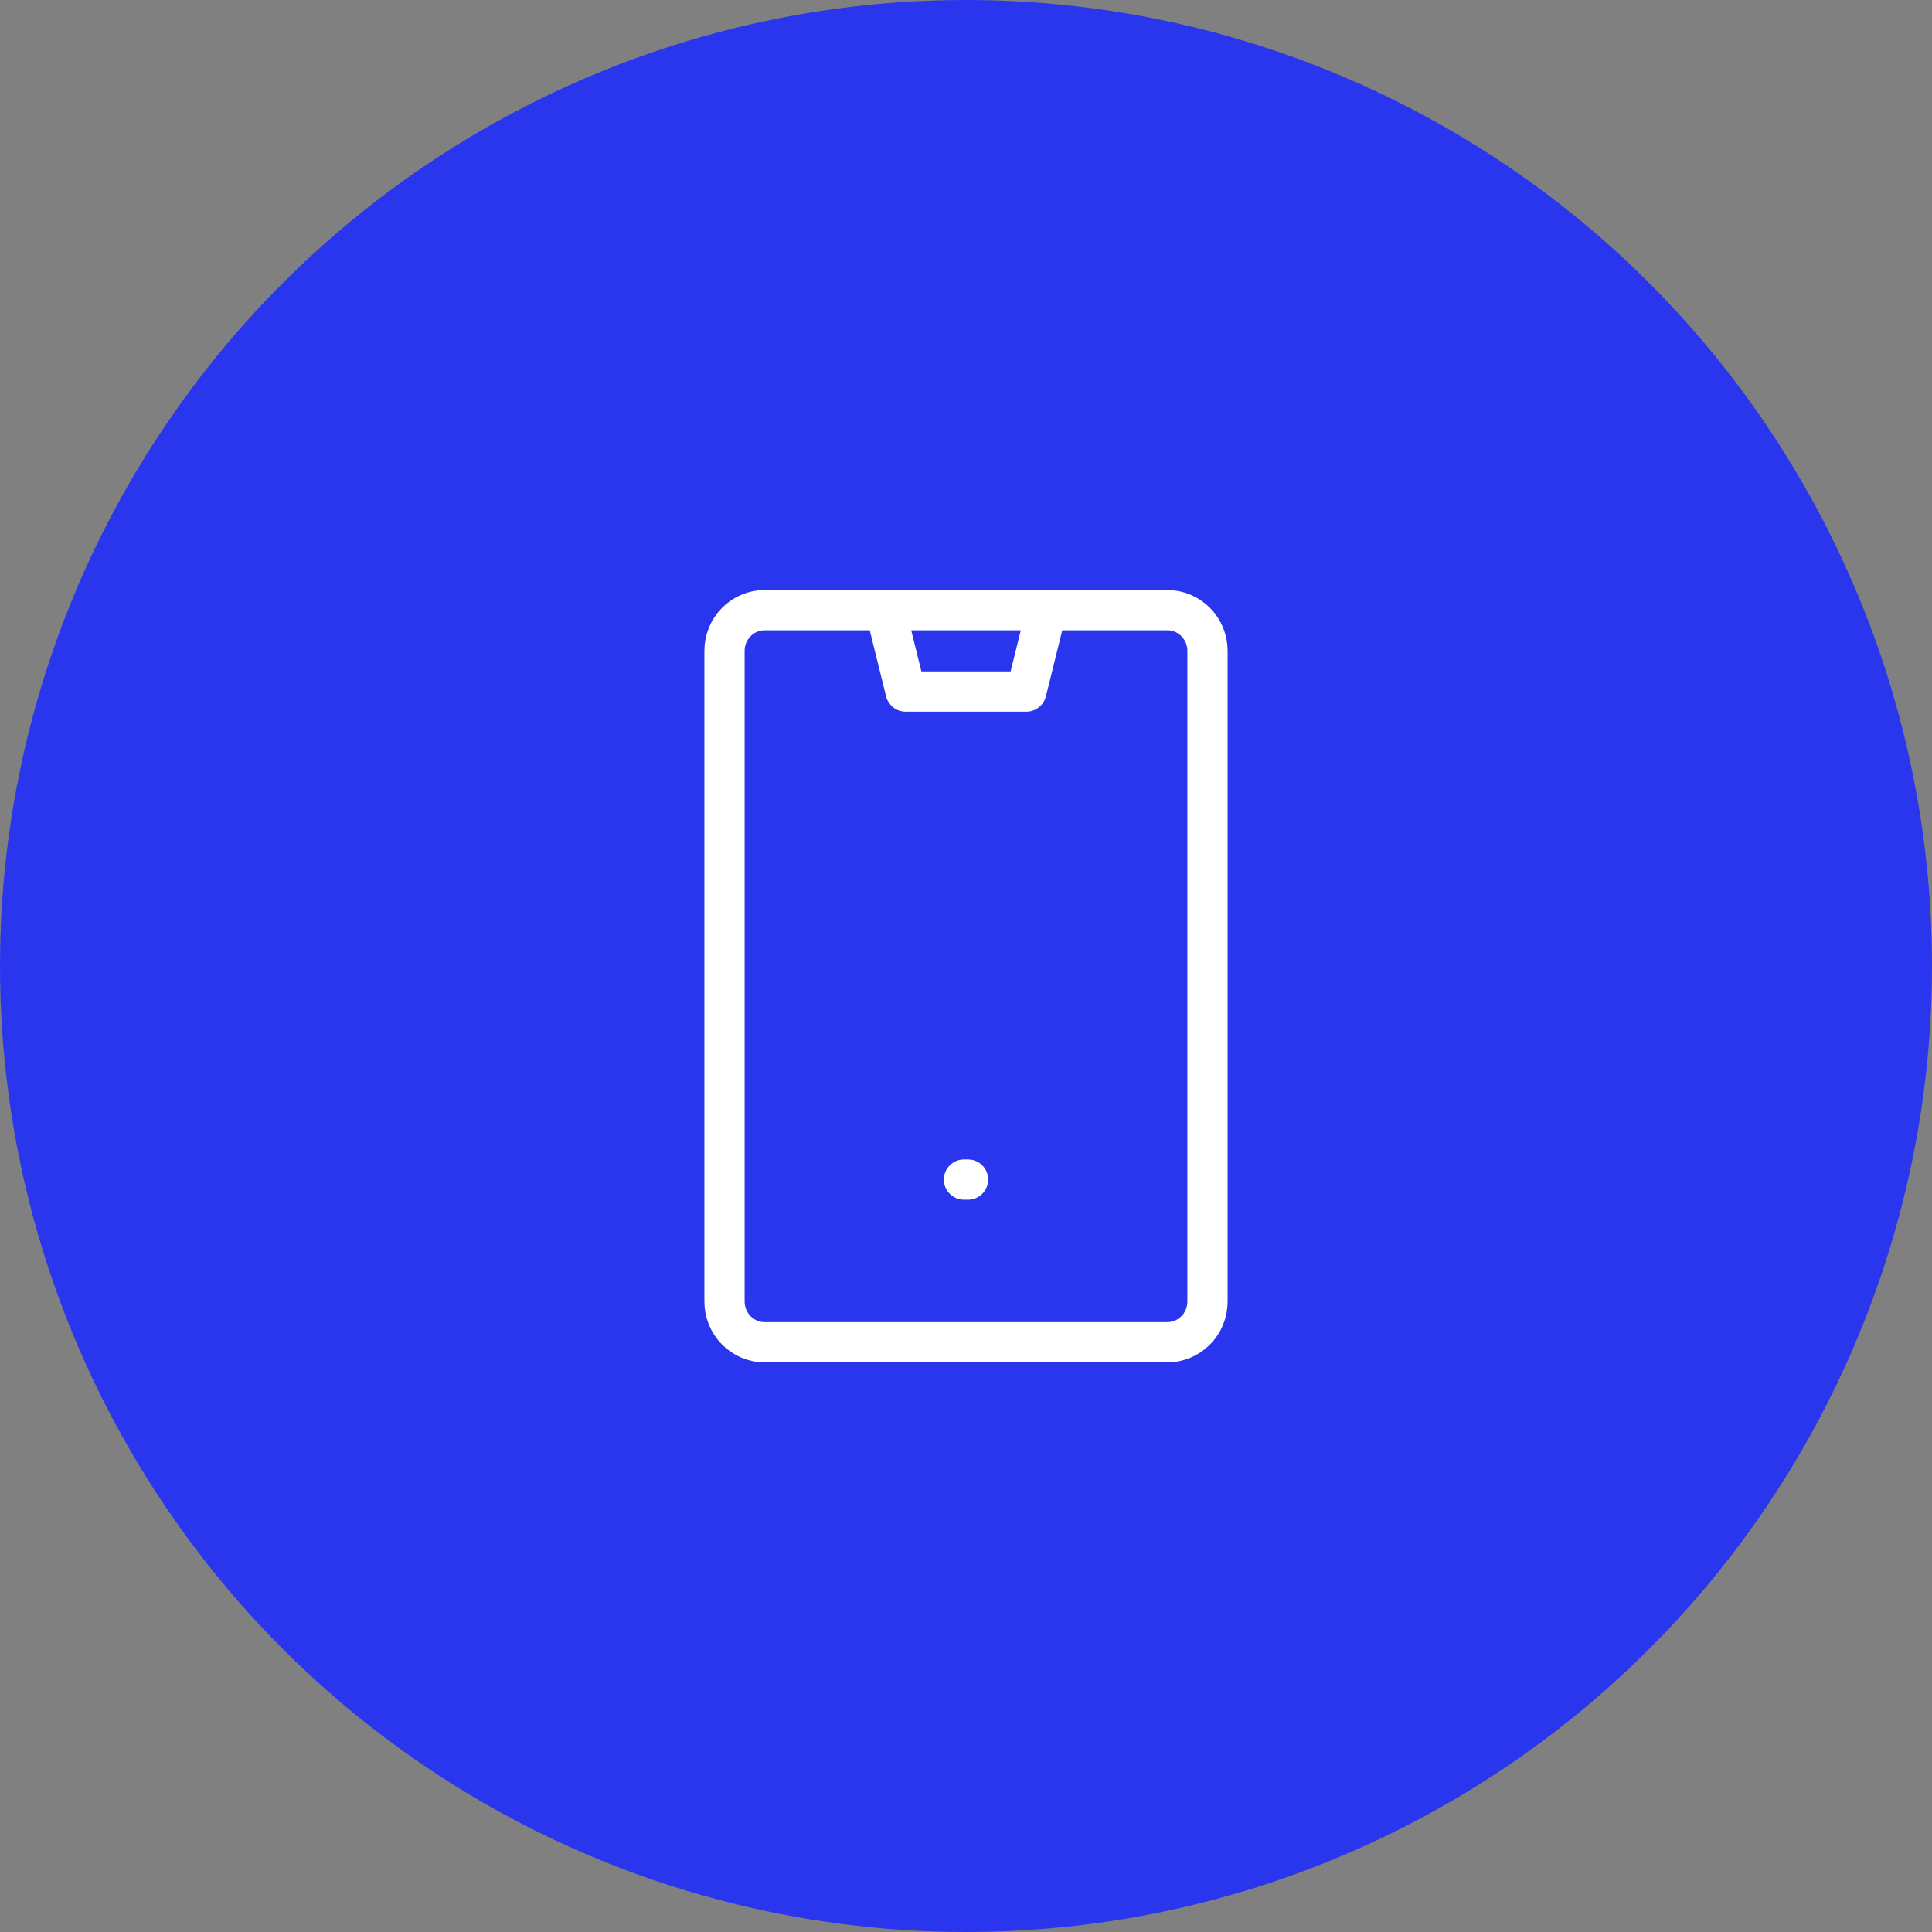
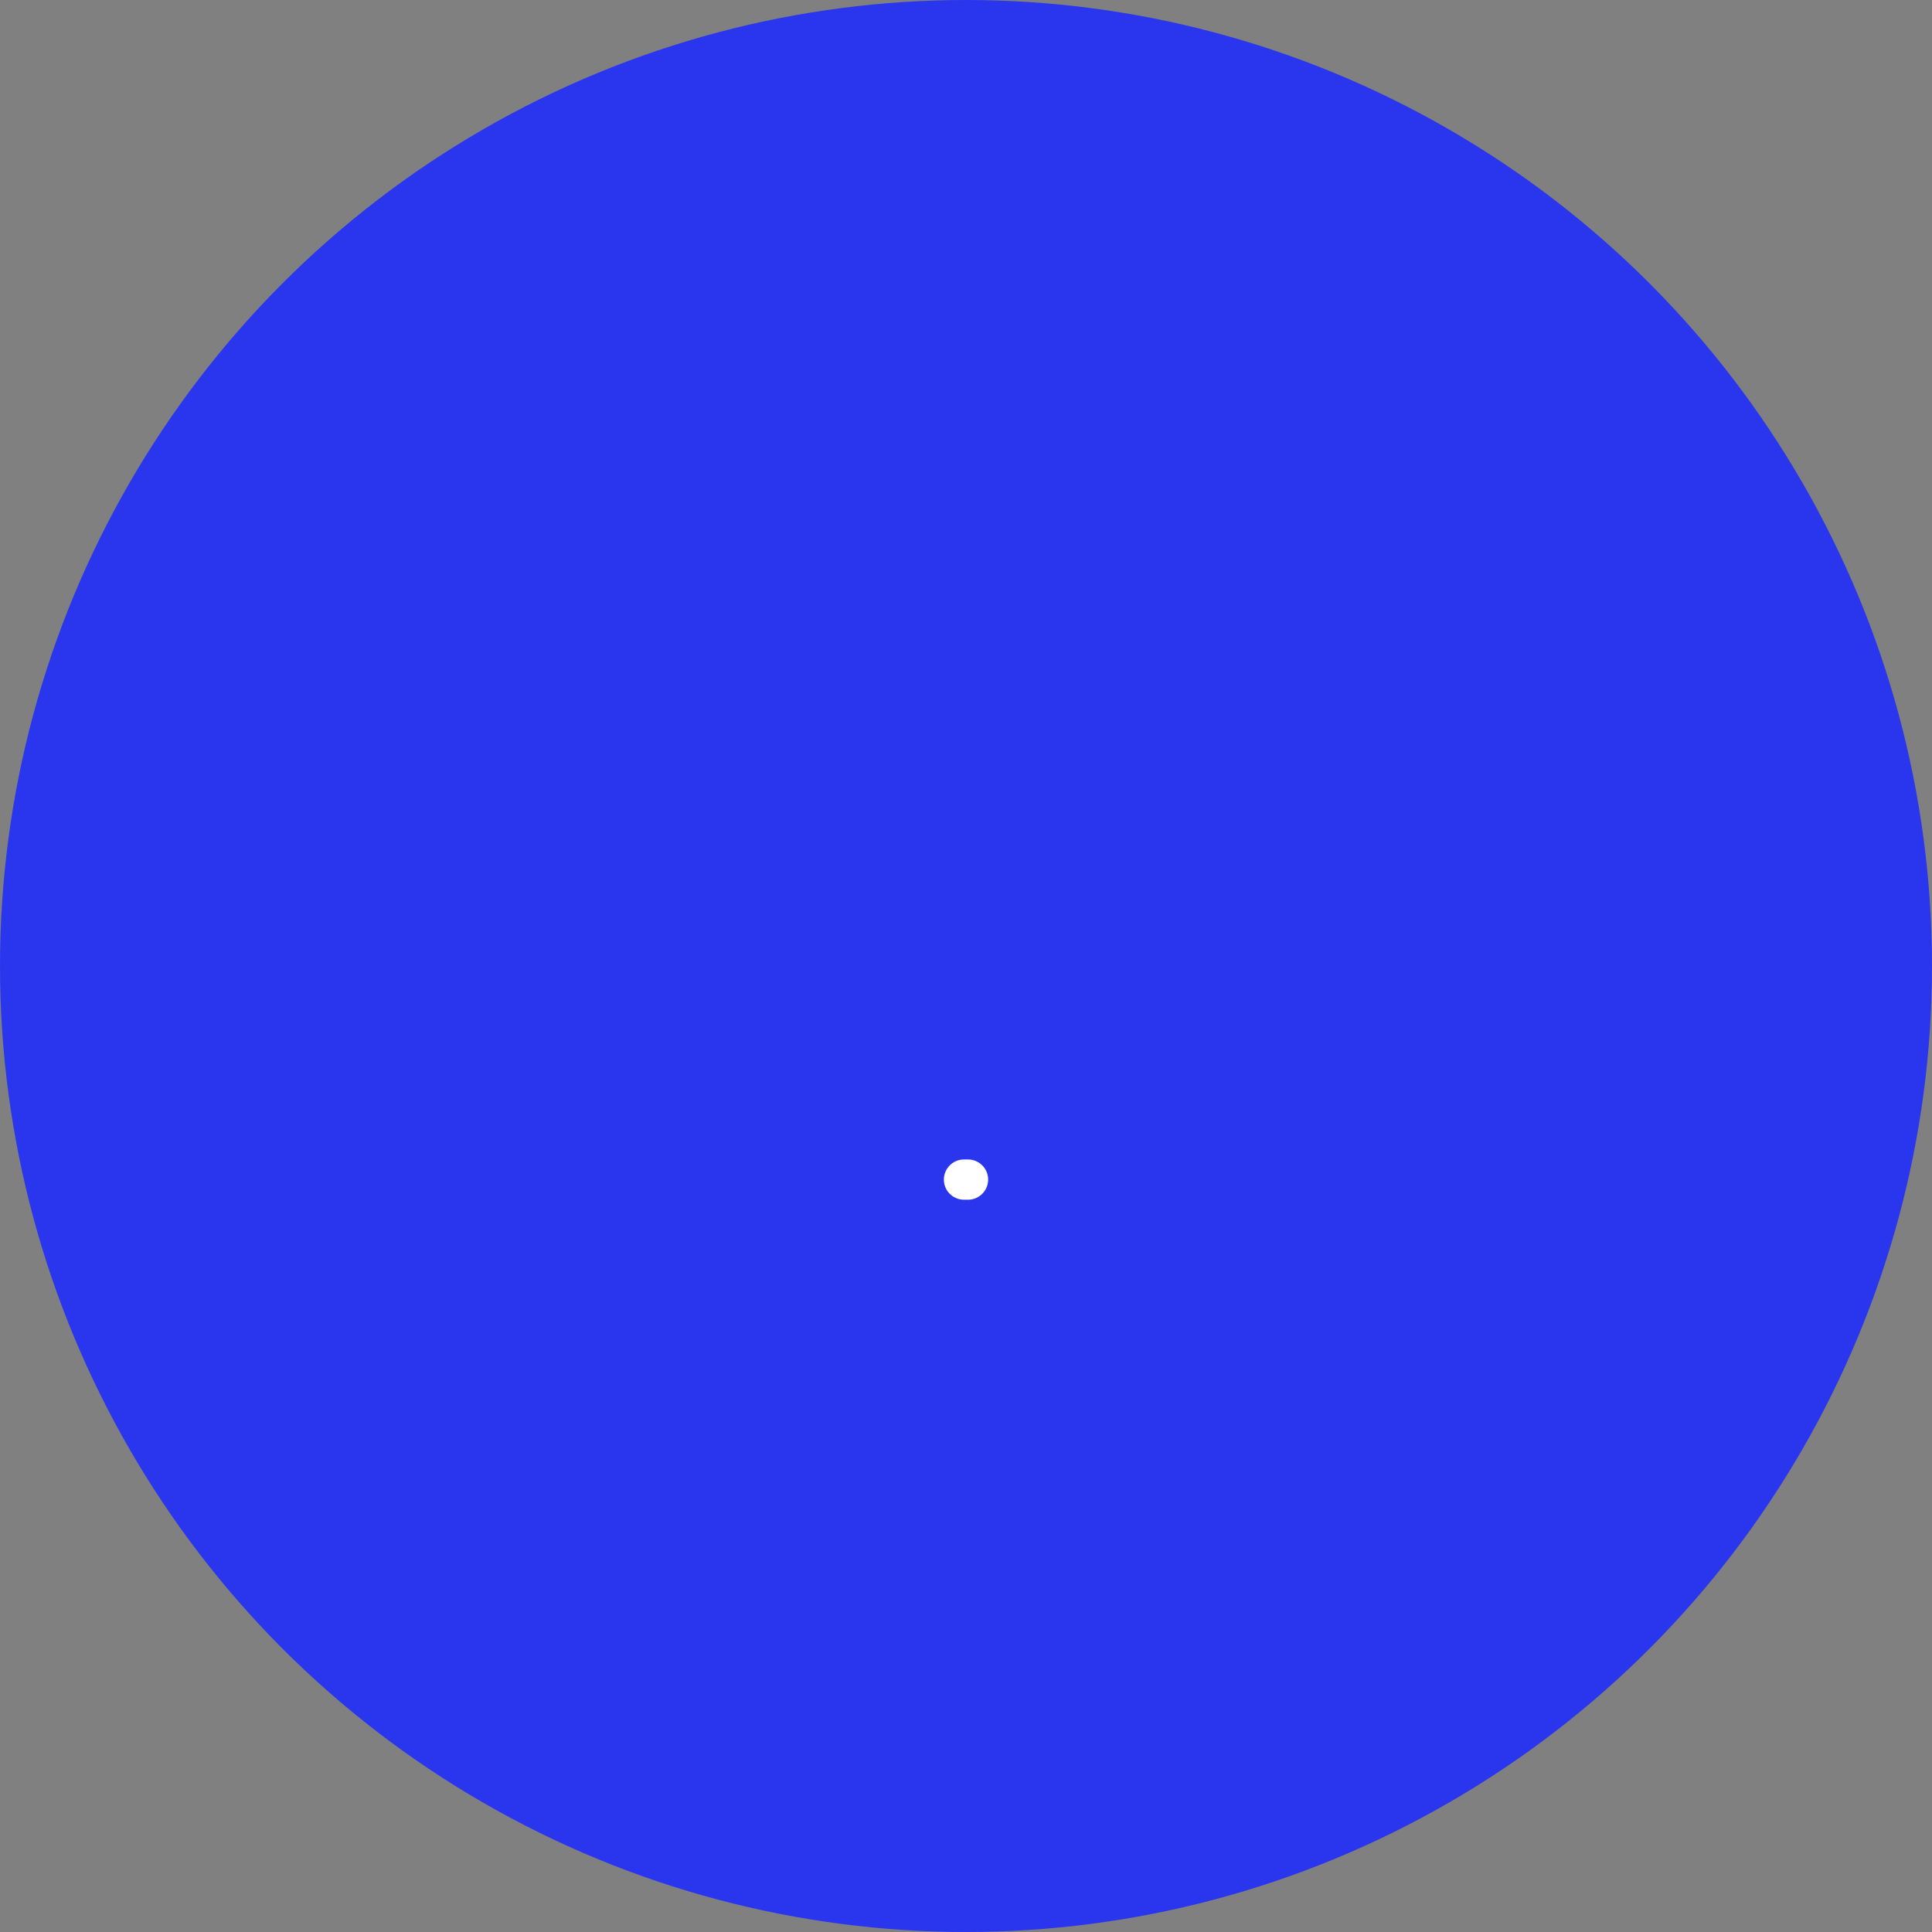
<svg xmlns="http://www.w3.org/2000/svg" width="96" height="96" viewBox="0 0 96 96" fill="none">
  <rect x="0" y="0" width="96" height="96" fill="#808080" stroke="none" />
  <circle cx="48" cy="48" r="48" fill="#2936EE" />
  <path d="M47.9 58.613H48.1" stroke="white" stroke-width="2" stroke-linecap="round" stroke-linejoin="round" />
-   <path d="M58 66.697H38C37.47 66.697 36.961 66.484 36.586 66.105C36.211 65.726 36 65.212 36 64.676V32.339C36 31.803 36.211 31.289 36.586 30.91C36.961 30.531 37.47 30.318 38 30.318H58C58.53 30.318 59.039 30.531 59.414 30.91C59.789 31.289 60 31.803 60 32.339V64.676C60 65.212 59.789 65.726 59.414 66.105C59.039 66.484 58.53 66.697 58 66.697ZM52 30.318H44L45 34.361H51L52 30.318Z" stroke="white" stroke-width="2" stroke-linecap="round" stroke-linejoin="round" />
</svg>